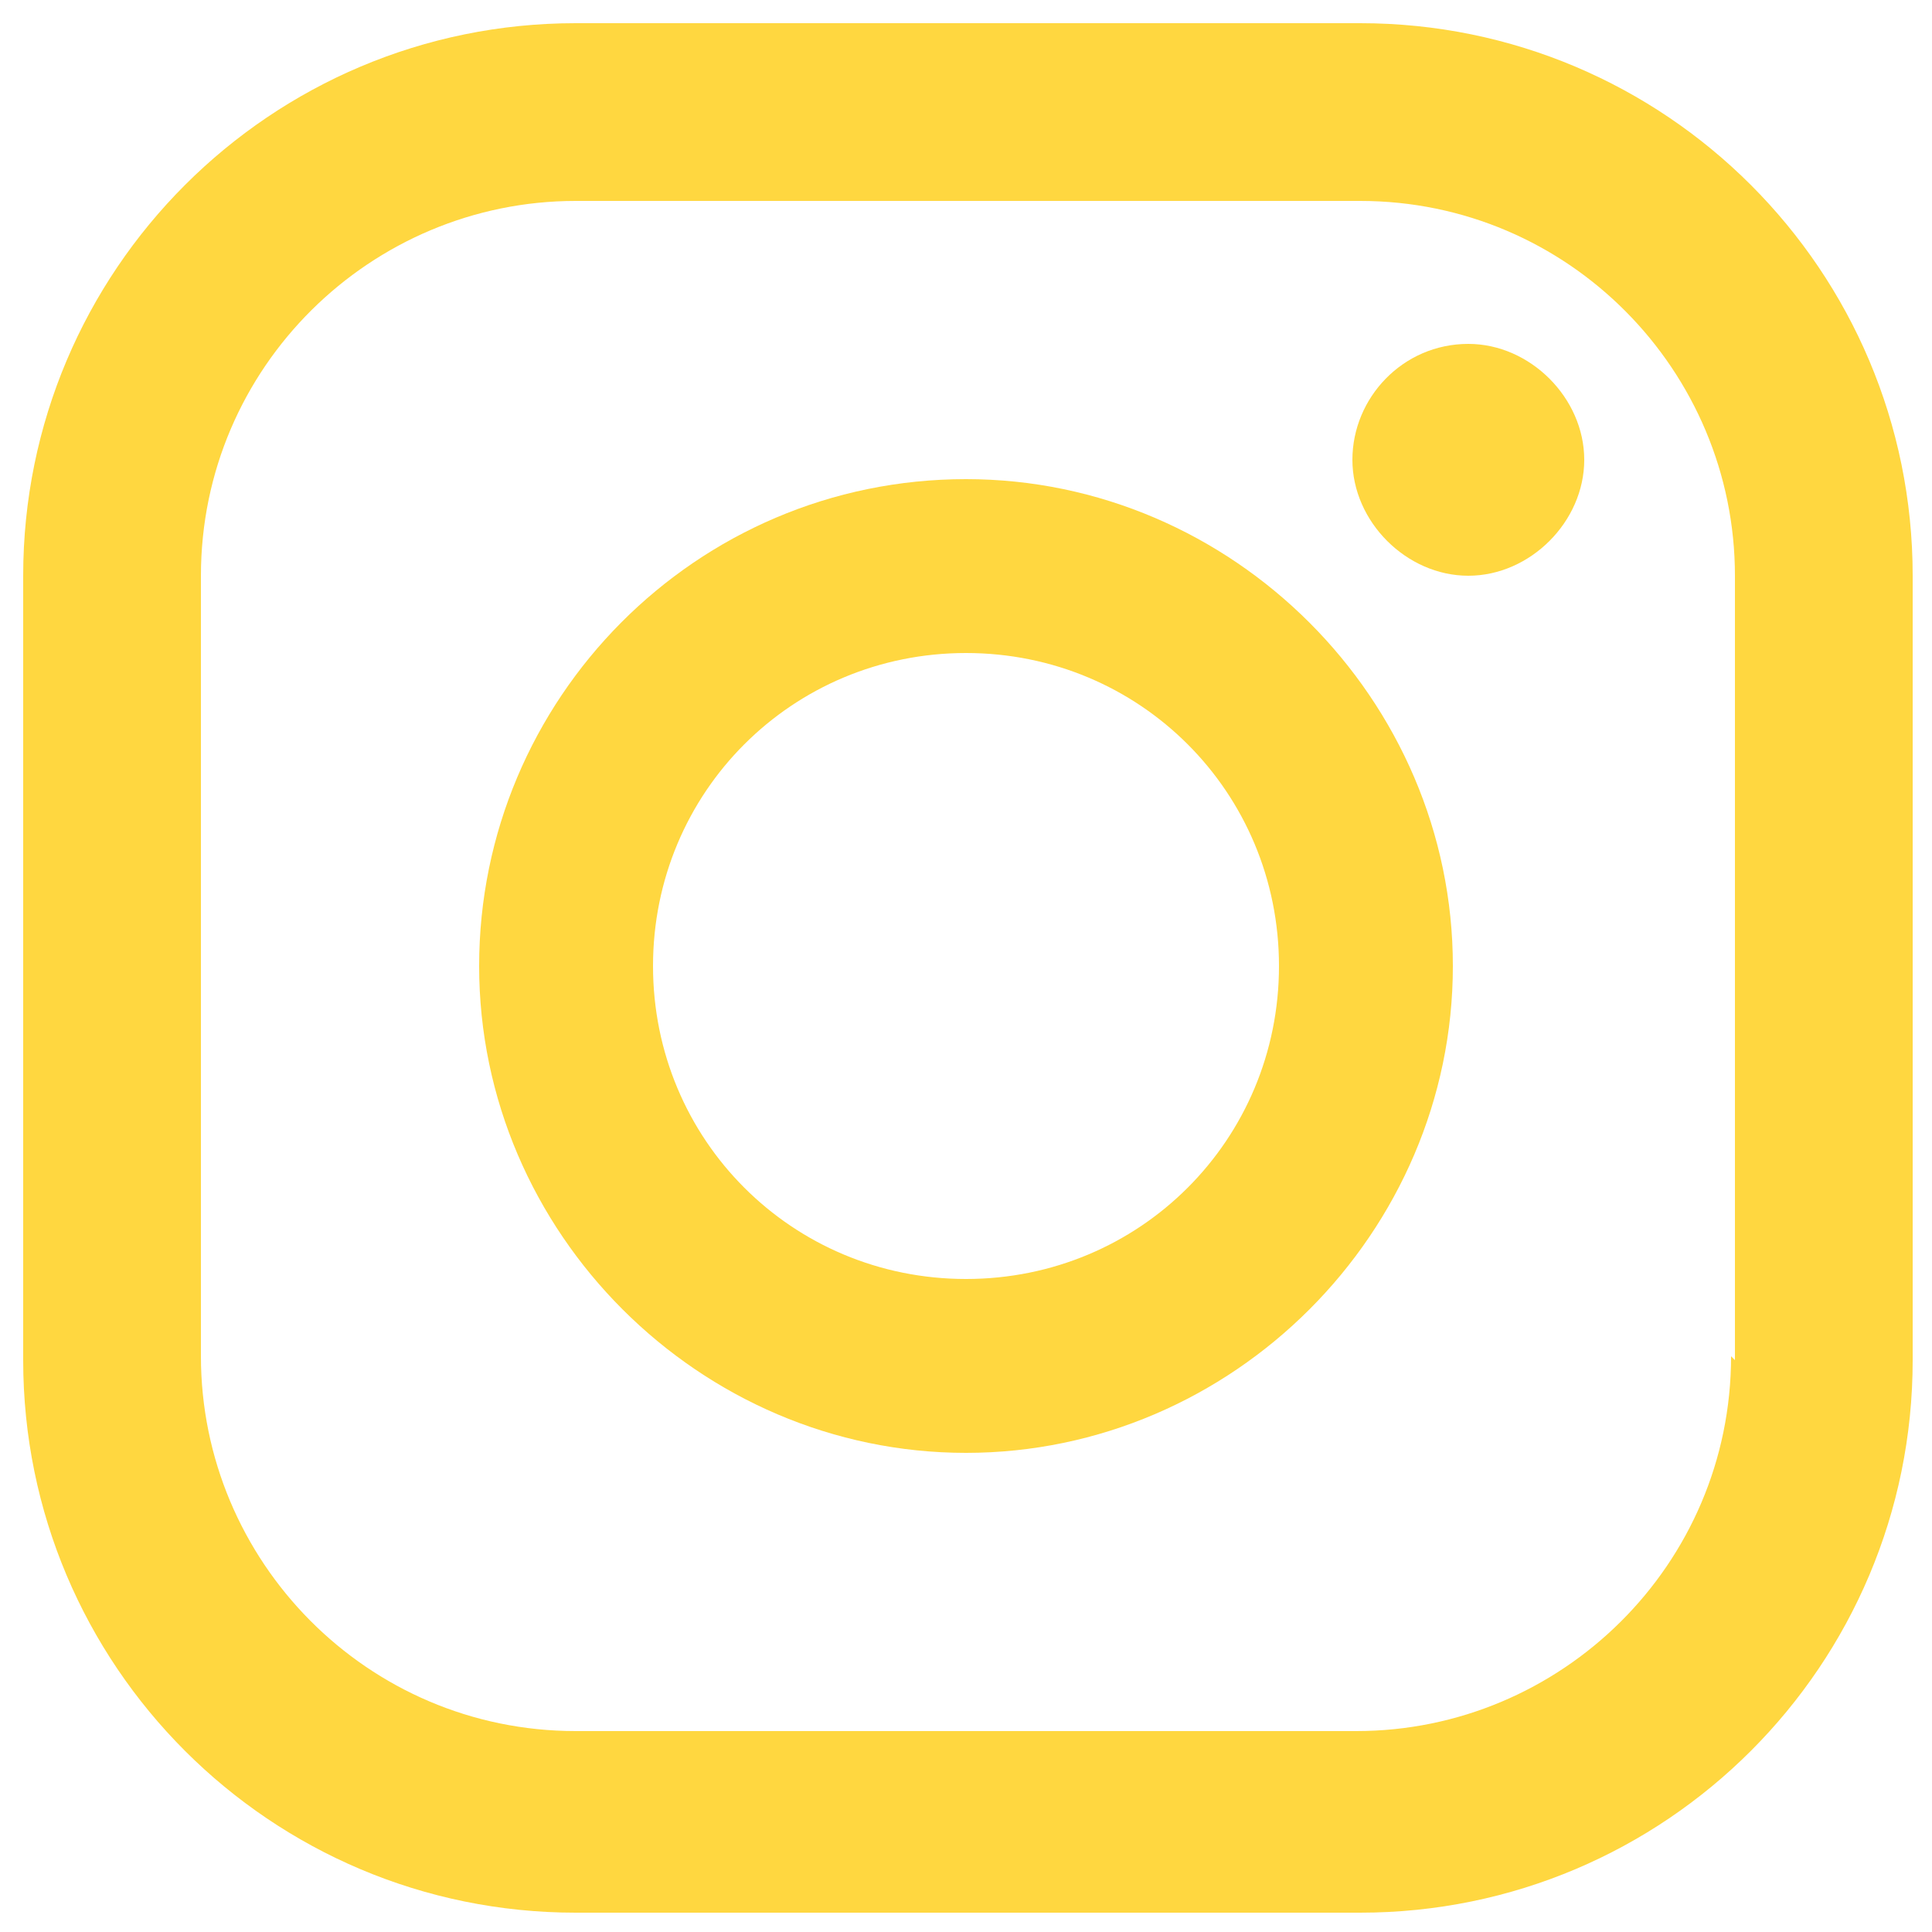
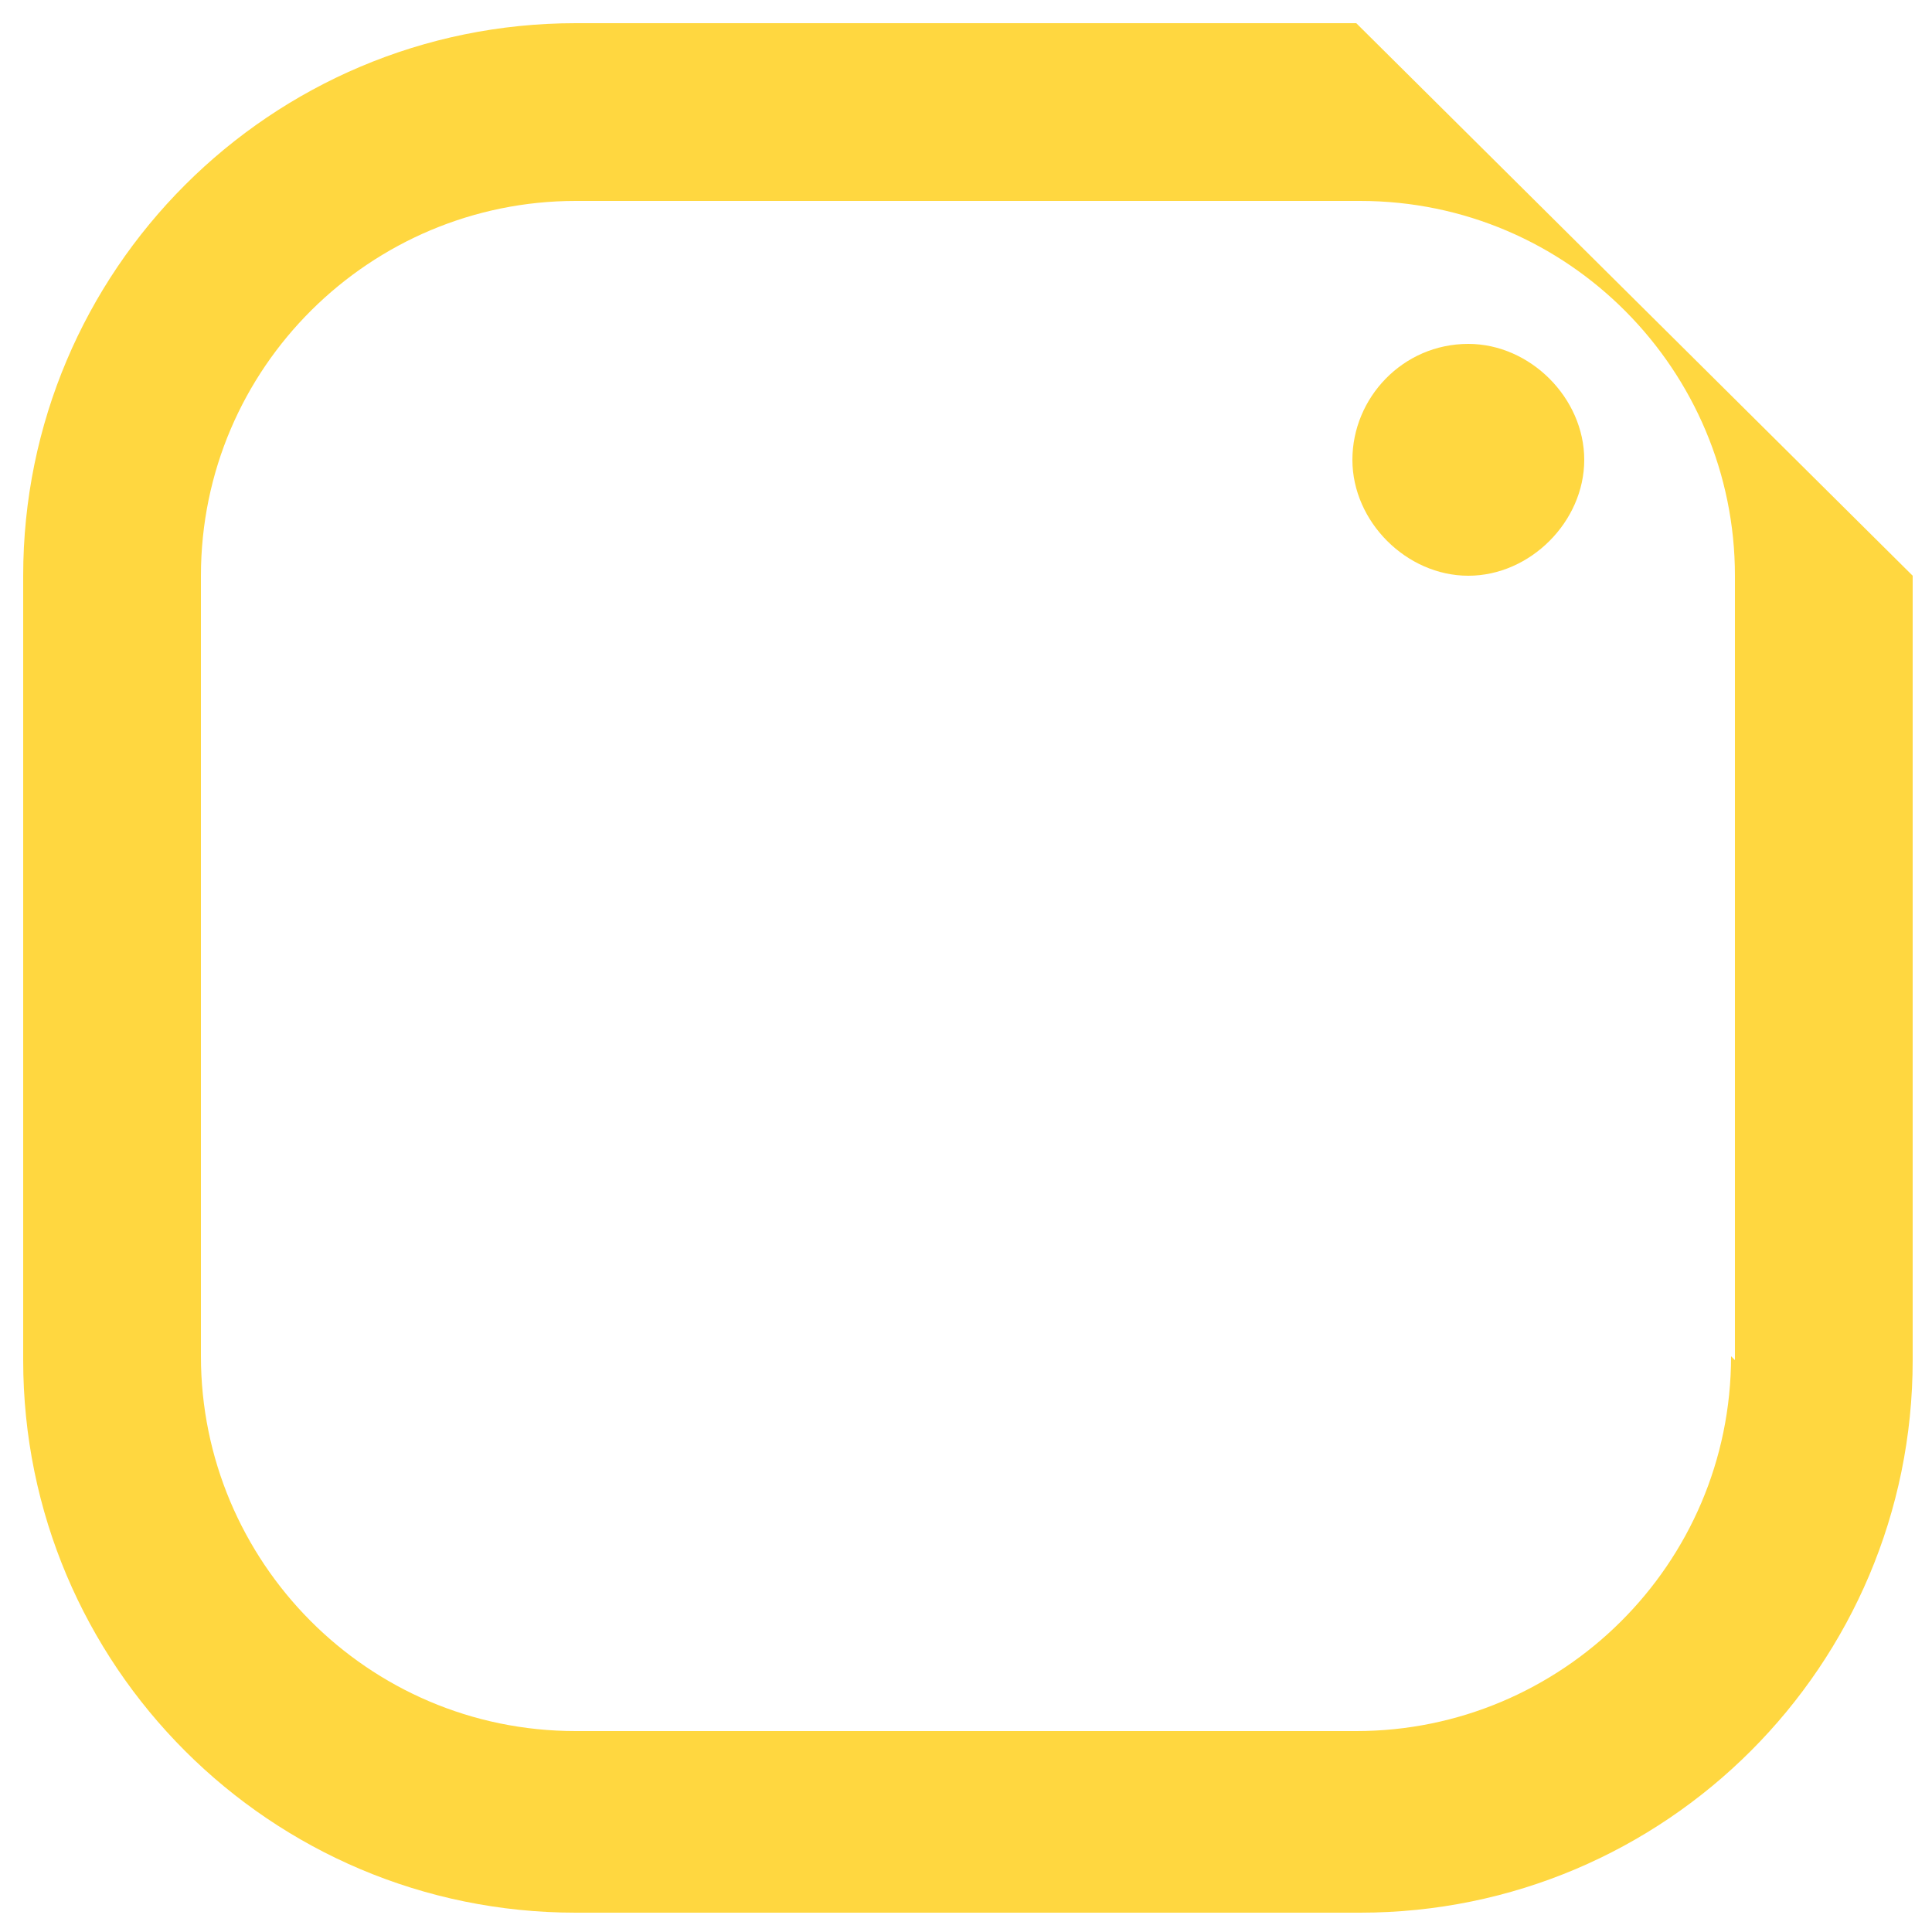
<svg xmlns="http://www.w3.org/2000/svg" version="1.1" viewBox="0 0 50 50">
  <defs>
    <style>
      .cls-1 {
        fill: #ffd740;
      }
    </style>
  </defs>
  <g>
    <g id="_レイヤー_1">
-       <path class="cls-1" d="M35.1.6H14.9C7,.6.6,7,.6,14.9v20.3c0,7.9,6.4,14.3,14.3,14.3h20.3c7.9,0,14.3-6.4,14.3-14.3V14.9c0-7.9-6.4-14.3-14.3-14.3h0ZM44.8,35.1c0,5.4-4.4,9.7-9.7,9.7H14.9c-5.4,0-9.7-4.4-9.7-9.7V14.9c0-5.4,4.4-9.7,9.7-9.7h20.3c5.4,0,9.7,4.4,9.7,9.7v20.3h0Z" />
+       <path class="cls-1" d="M35.1.6H14.9C7,.6.6,7,.6,14.9v20.3c0,7.9,6.4,14.3,14.3,14.3h20.3c7.9,0,14.3-6.4,14.3-14.3V14.9h0ZM44.8,35.1c0,5.4-4.4,9.7-9.7,9.7H14.9c-5.4,0-9.7-4.4-9.7-9.7V14.9c0-5.4,4.4-9.7,9.7-9.7h20.3c5.4,0,9.7,4.4,9.7,9.7v20.3h0Z" />
      <path class="cls-1" d="M38,8.9c-1.7,0-3,1.4-3,3s1.4,3,3,3,3-1.4,3-3-1.4-3-3-3Z" />
-       <path class="cls-1" d="M25,12.4c-7,0-12.6,5.7-12.6,12.6s5.7,12.6,12.6,12.6,12.6-5.7,12.6-12.6-5.7-12.6-12.6-12.6ZM25,33.1c-4.5,0-8.1-3.6-8.1-8.1s3.6-8.1,8.1-8.1,8.1,3.6,8.1,8.1-3.6,8.1-8.1,8.1Z" />
    </g>
  </g>
</svg>